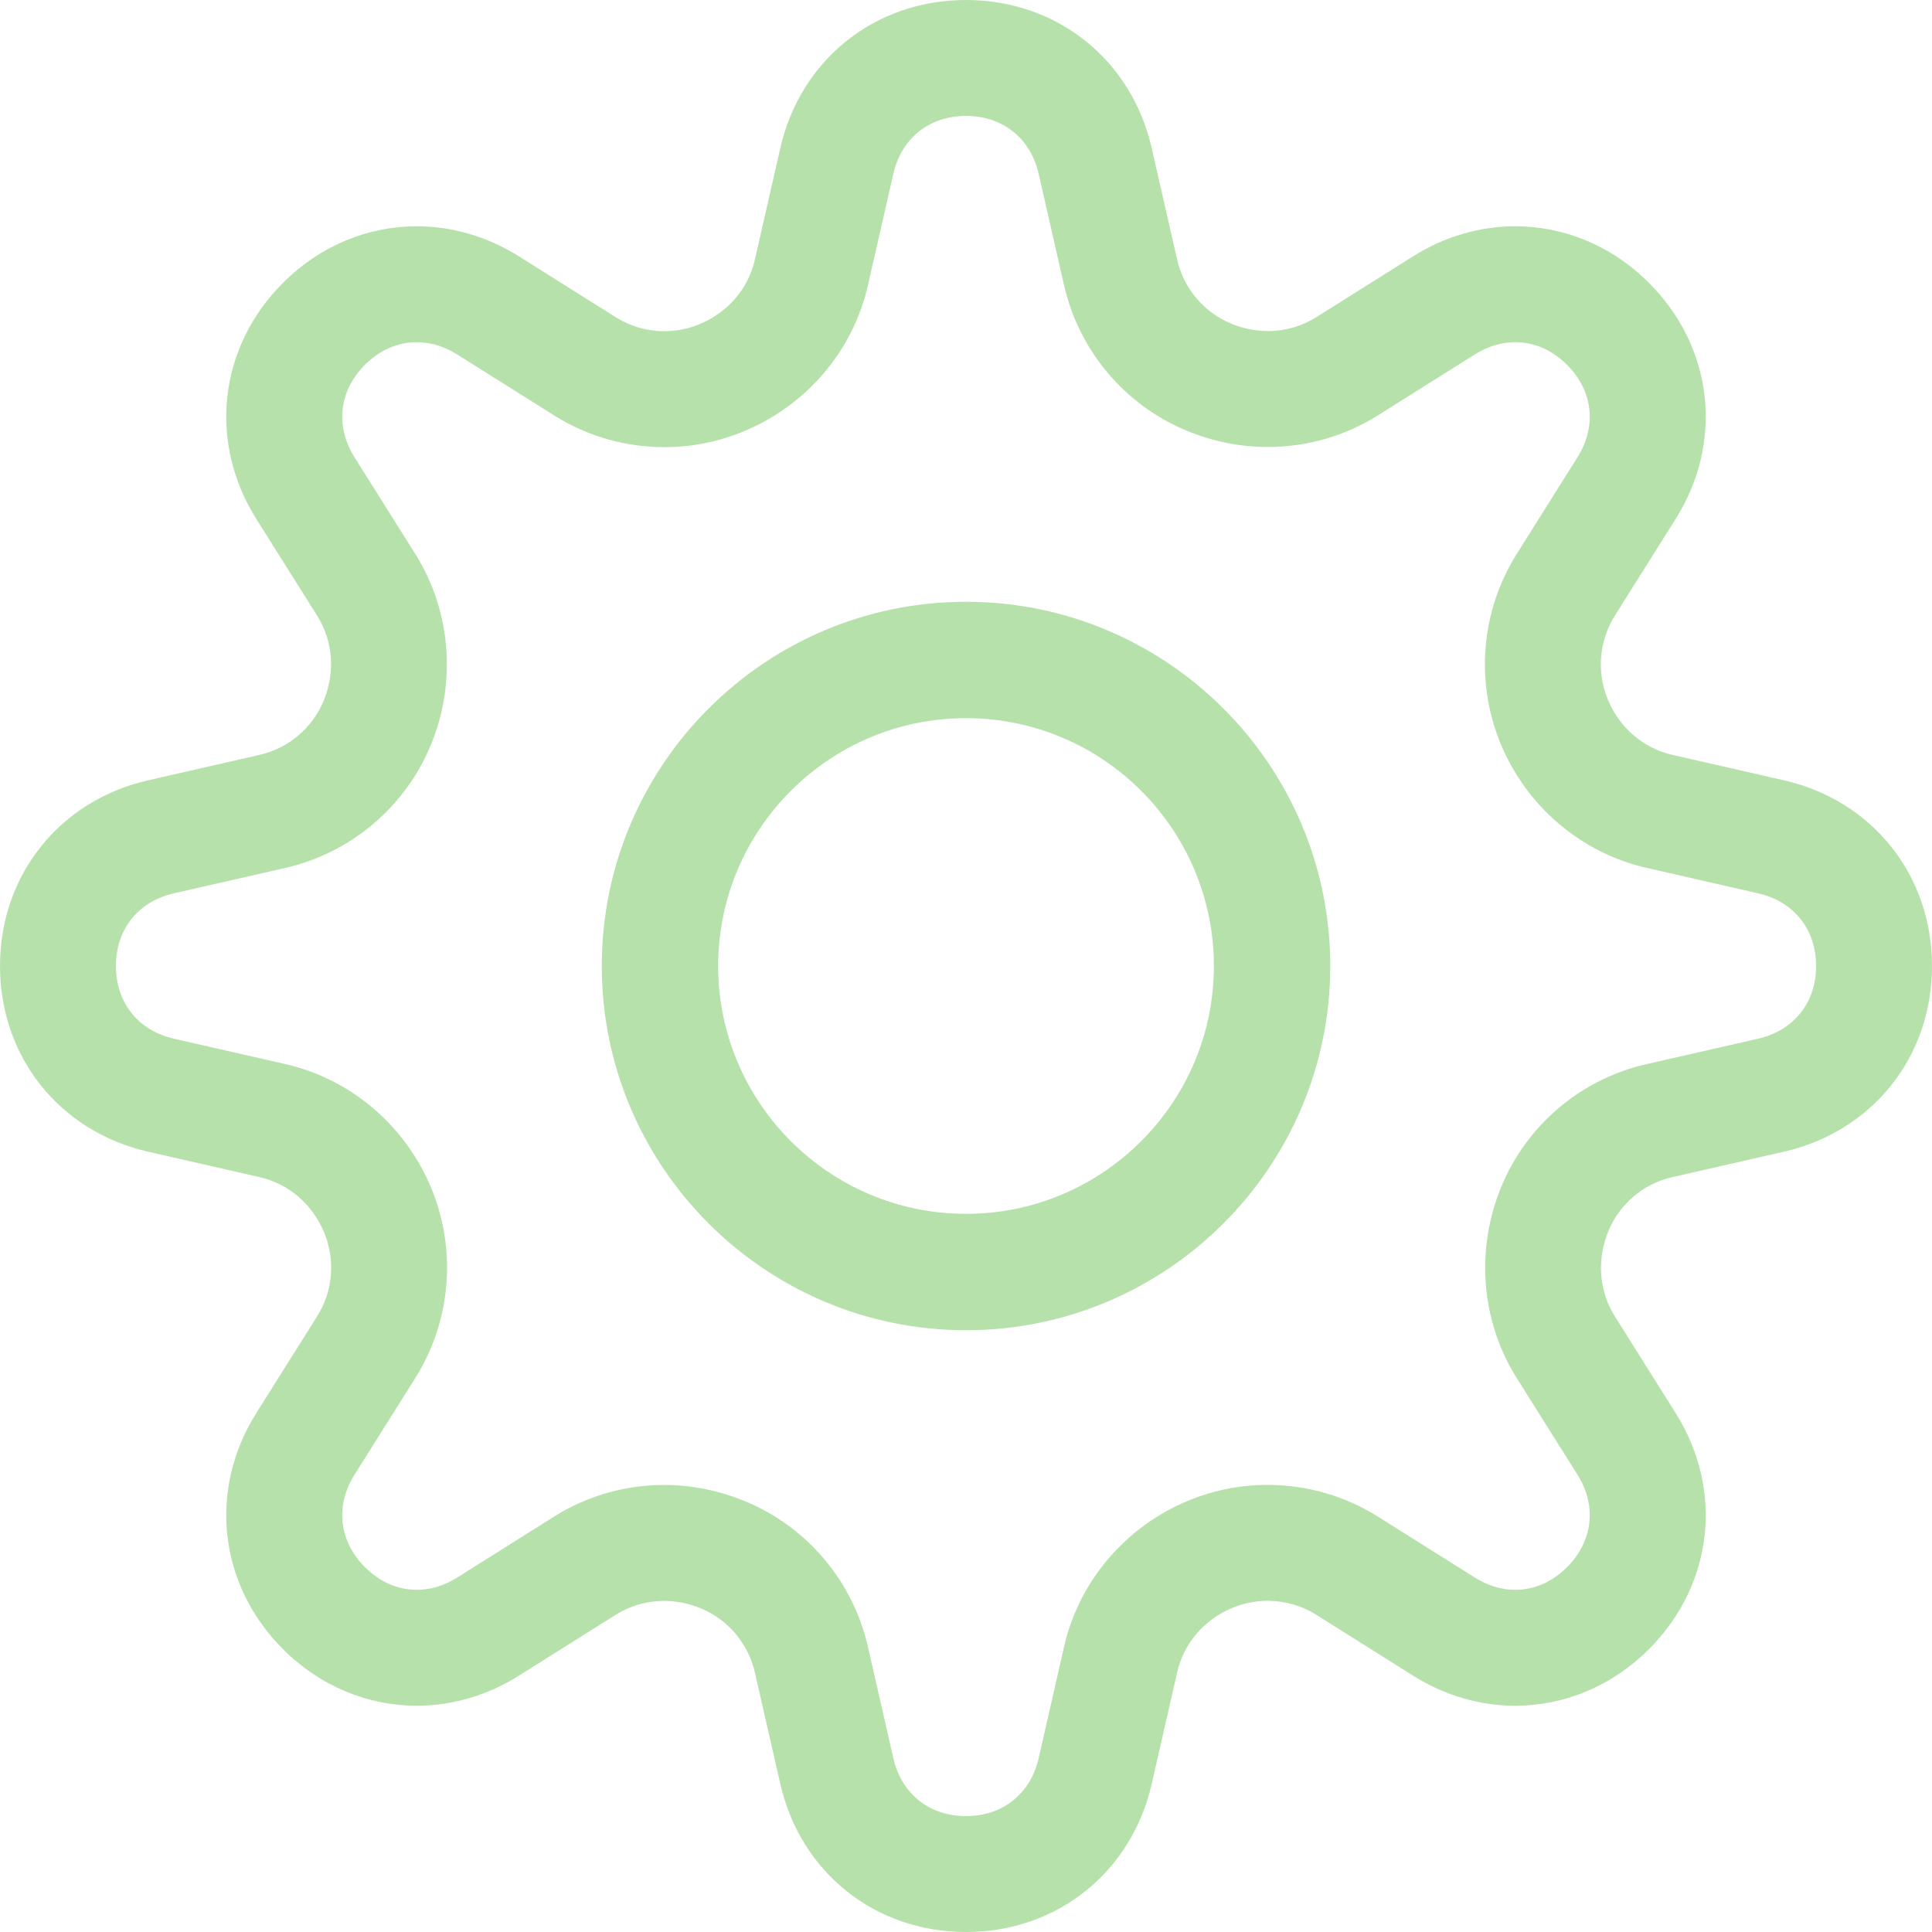
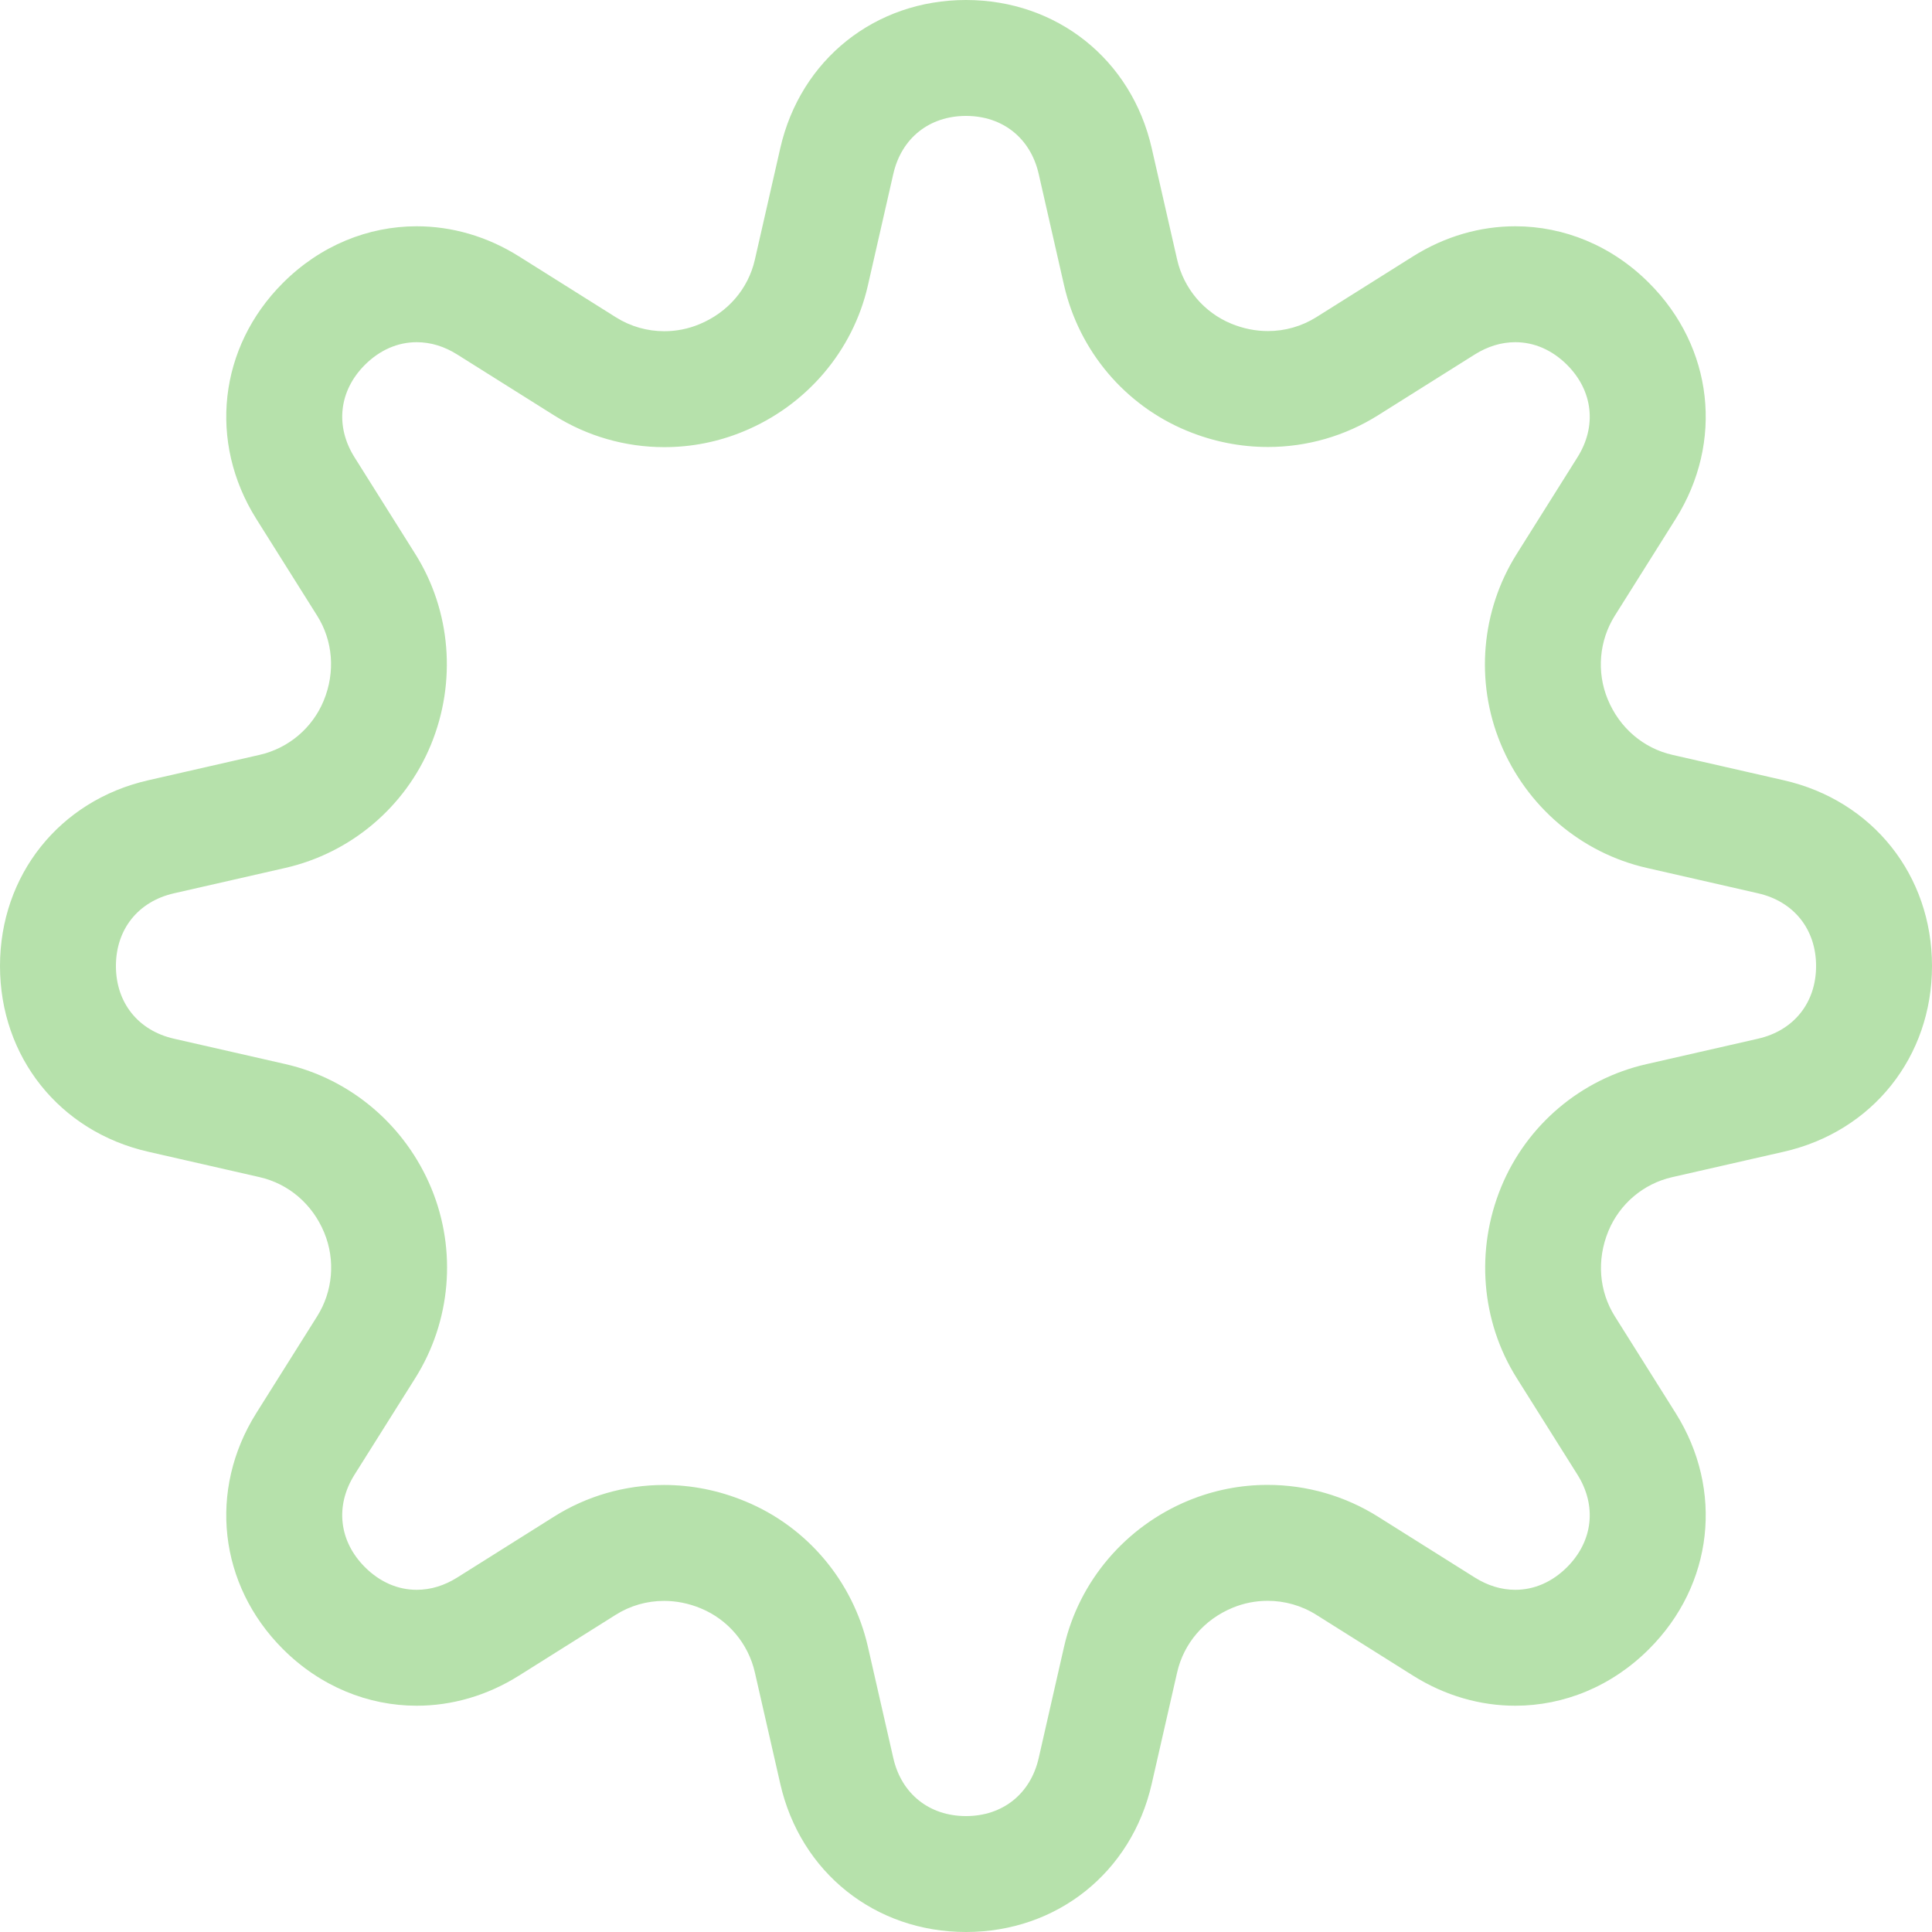
<svg xmlns="http://www.w3.org/2000/svg" width="50" height="50" viewBox="0 0 50 50" fill="none">
  <path d="M46.167 20.194L43.283 19.536C42.535 19.366 41.914 18.842 41.607 18.096C41.316 17.389 41.385 16.581 41.792 15.933L43.365 13.431C44.617 11.44 44.341 8.985 42.677 7.323C41.71 6.354 40.473 5.856 39.215 5.856C38.313 5.856 37.401 6.112 36.569 6.635L34.067 8.208C33.689 8.445 33.257 8.568 32.815 8.568C32.498 8.568 32.177 8.505 31.866 8.377C31.158 8.086 30.634 7.465 30.464 6.717L29.806 3.833C29.283 1.54 27.352 0 25 0C22.648 0 20.717 1.54 20.194 3.833L19.535 6.724C19.365 7.469 18.842 8.086 18.095 8.393C17.805 8.513 17.498 8.572 17.192 8.572C16.755 8.572 16.321 8.451 15.942 8.213L13.431 6.635C12.599 6.112 11.687 5.856 10.784 5.856C9.527 5.856 8.291 6.353 7.322 7.322C5.659 8.985 5.383 11.44 6.634 13.431L8.207 15.933C8.615 16.58 8.684 17.389 8.377 18.134C8.085 18.842 7.465 19.366 6.717 19.536L3.834 20.194C1.541 20.717 0 22.648 0 25C0 27.352 1.541 29.283 3.833 29.806L6.717 30.464C7.465 30.634 8.085 31.158 8.392 31.903C8.684 32.611 8.615 33.42 8.207 34.067L6.634 36.569C5.383 38.56 5.659 41.015 7.322 42.678C8.29 43.646 9.527 44.144 10.784 44.144C11.687 44.144 12.599 43.888 13.431 43.365L15.933 41.792C16.31 41.554 16.742 41.431 17.184 41.431C17.501 41.431 17.823 41.494 18.134 41.623C18.842 41.914 19.366 42.535 19.536 43.283L20.194 46.167C20.717 48.46 22.648 50 25 50C27.352 50 29.283 48.46 29.806 46.167L30.464 43.283C30.634 42.535 31.158 41.914 31.904 41.607C32.194 41.488 32.5 41.429 32.806 41.429C33.246 41.429 33.685 41.551 34.067 41.792L36.569 43.365C37.4 43.888 38.313 44.144 39.215 44.144C40.472 44.144 41.709 43.646 42.677 42.677C44.341 41.015 44.617 38.56 43.365 36.569L41.792 34.067C41.385 33.419 41.316 32.611 41.625 31.86C41.916 31.156 42.532 30.634 43.275 30.465L46.167 29.806C48.46 29.283 50 27.352 50 25C50 22.648 48.46 20.717 46.167 20.194ZM45.5 26.881L42.61 27.54C40.918 27.924 39.513 29.112 38.852 30.716C38.18 32.346 38.329 34.195 39.252 35.663L40.825 38.165C41.33 38.969 41.227 39.885 40.556 40.557C40.172 40.941 39.708 41.144 39.215 41.144C38.855 41.144 38.502 41.036 38.166 40.825L35.667 39.254C34.81 38.714 33.821 38.429 32.806 38.429C32.101 38.429 31.413 38.565 30.761 38.833C29.13 39.505 27.926 40.919 27.538 42.616L26.881 45.5C26.67 46.425 25.949 47 25 47C24.051 47 23.33 46.425 23.119 45.5L22.461 42.616C22.074 40.918 20.883 39.51 19.282 38.852C18.609 38.573 17.903 38.431 17.184 38.431C16.172 38.431 15.185 38.716 14.336 39.252L11.835 40.825C11.498 41.037 11.145 41.144 10.784 41.144C10.292 41.144 9.828 40.941 9.444 40.557C8.772 39.886 8.669 38.969 9.174 38.166L10.747 35.665C11.67 34.197 11.827 32.364 11.166 30.76C10.494 29.129 9.08 27.925 7.384 27.538L4.5 26.881C3.575 26.67 3 25.949 3 25C3 24.051 3.575 23.33 4.501 23.119L7.383 22.462C9.08 22.075 10.489 20.884 11.151 19.277C11.821 17.65 11.67 15.803 10.747 14.336L9.175 11.835C8.669 11.03 8.772 10.114 9.443 9.443C9.828 9.059 10.292 8.856 10.784 8.856C11.144 8.856 11.497 8.963 11.834 9.175L14.348 10.755C15.201 11.29 16.184 11.572 17.192 11.572C17.899 11.572 18.588 11.435 19.235 11.168C20.868 10.498 22.074 9.085 22.46 7.391L23.119 4.5C23.33 3.575 24.051 3 25 3C25.949 3 26.67 3.575 26.881 4.5L27.538 7.384C27.926 9.082 29.117 10.491 30.721 11.15C31.392 11.427 32.097 11.568 32.815 11.568C33.825 11.568 34.81 11.284 35.663 10.748L38.165 9.175C38.502 8.964 38.855 8.856 39.215 8.856C39.708 8.856 40.172 9.059 40.557 9.444C41.227 10.115 41.33 11.03 40.825 11.834L39.252 14.337C38.33 15.804 38.173 17.636 38.833 19.239C39.505 20.87 40.919 22.074 42.616 22.461L45.5 23.119C46.425 23.33 47 24.051 47 25C47 25.949 46.425 26.67 45.5 26.881Z" fill="#B6E1AB" />
-   <path d="M25 15.574C19.802 15.574 15.574 19.802 15.574 25C15.574 30.198 19.802 34.426 25 34.426C30.198 34.426 34.427 30.198 34.427 25C34.427 19.802 30.198 15.574 25 15.574ZM25 31.414C21.464 31.414 18.586 28.537 18.586 25C18.586 21.463 21.464 18.586 25 18.586C28.537 18.586 31.415 21.463 31.415 25C31.415 28.537 28.537 31.414 25 31.414Z" fill="#B6E1AB" />
</svg>